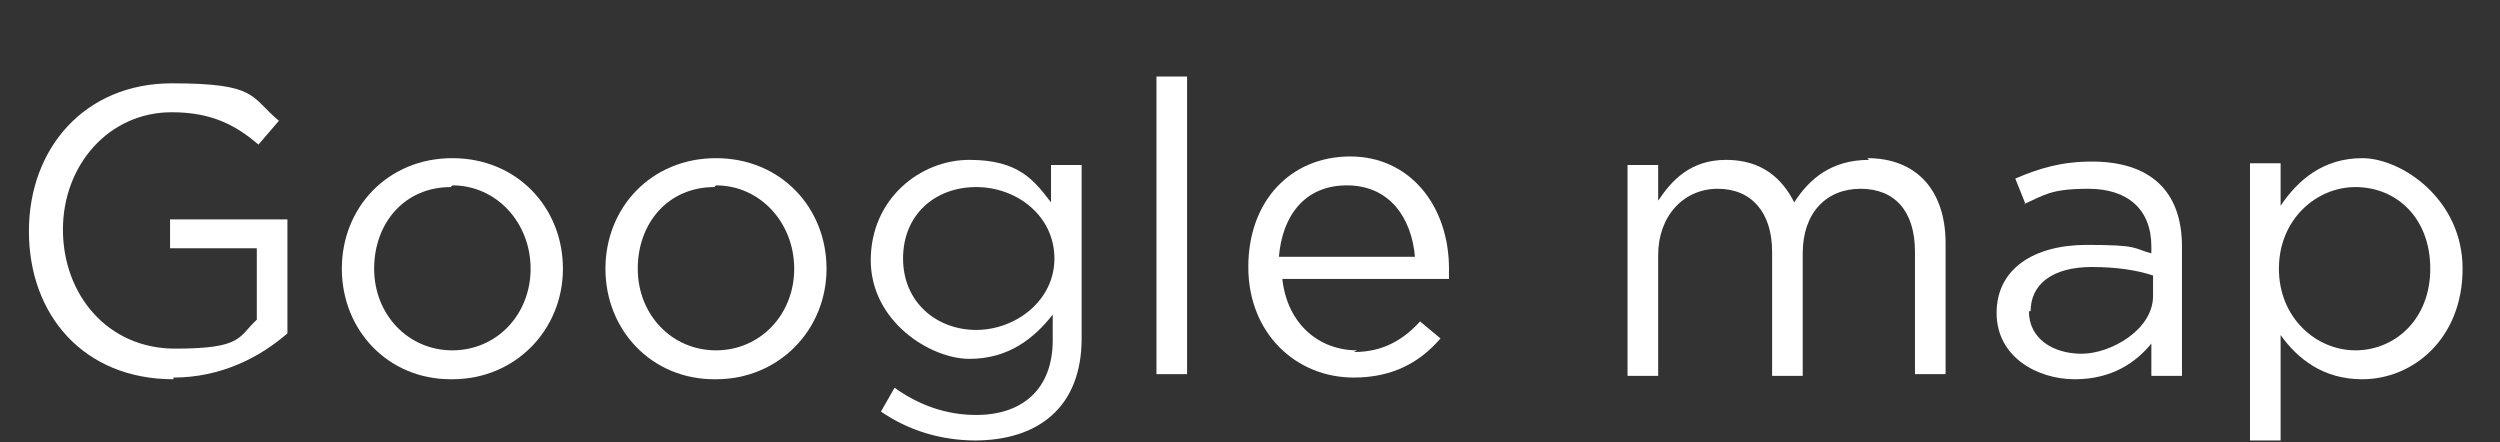
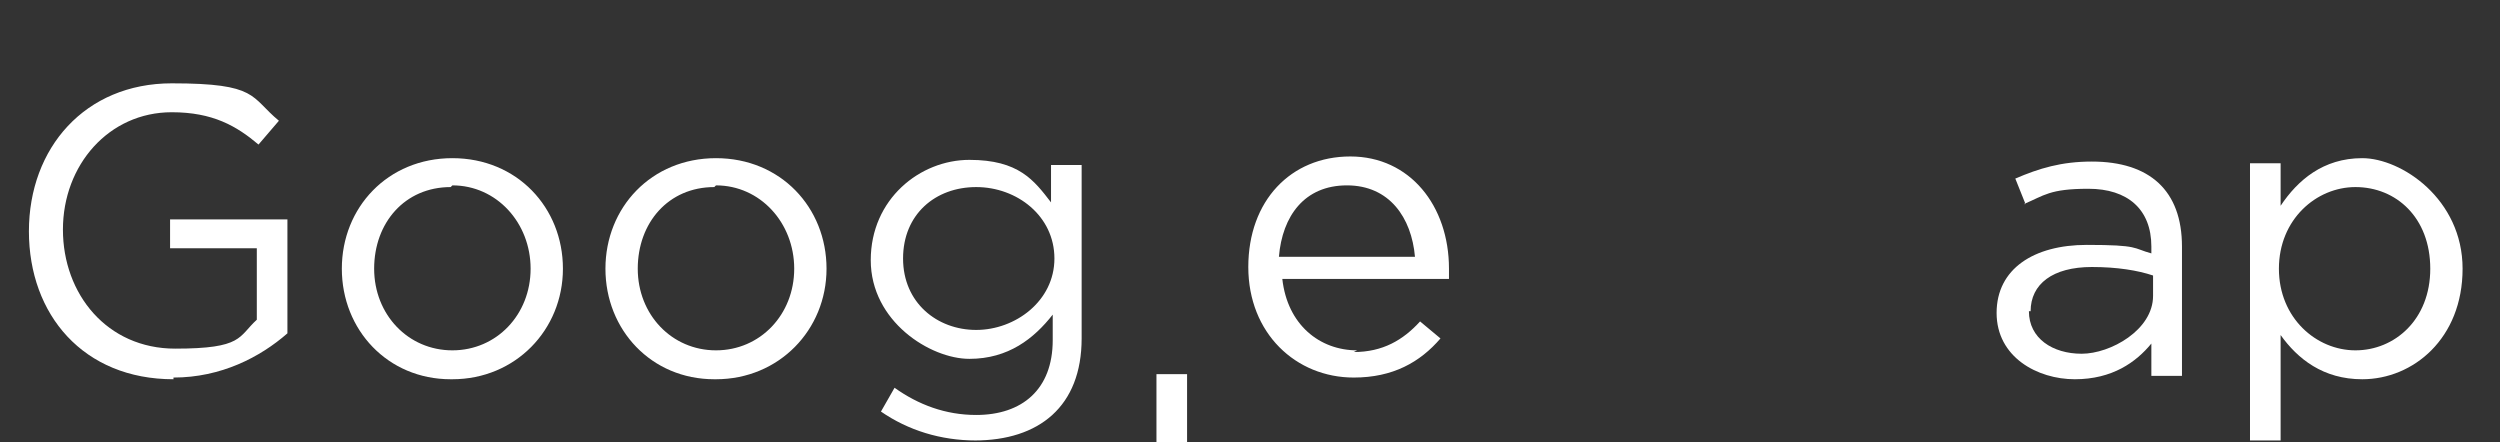
<svg xmlns="http://www.w3.org/2000/svg" version="1.1" viewBox="0 0 147 26">
  <rect x="0" y="0" width="147" height="26" fill="#333333" stroke="none" />
  <defs>
    <style>
      .cls-1 {
        isolation: isolate;
      }

      .cls-2 {
        fill: #fff;
      }
    </style>
  </defs>
  <g>
    <g id="_レイヤー_1" data-name="レイヤー_1">
      <g class="cls-1">
        <path class="cls-2" d="M10.2,22.3c-5.3,0-8.5-3.8-8.5-8.7S5,4.9,10.1,4.9s4.6.8,6.3,2.2l-1.2,1.4c-1.3-1.1-2.7-1.9-5.1-1.9-3.7,0-6.4,3.1-6.4,6.9s2.6,7,6.6,7,3.7-.7,4.8-1.7v-4.2h-5.1v-1.7h6.9v6.7c-1.6,1.4-3.9,2.6-6.7,2.6Z" />
        <path class="cls-2" d="M26.5,22.3c-3.7,0-6.4-2.9-6.4-6.5s2.7-6.5,6.5-6.5,6.5,2.9,6.5,6.5-2.8,6.5-6.5,6.5ZM26.5,11c-2.7,0-4.5,2.1-4.5,4.8s2,4.8,4.6,4.8,4.6-2.1,4.6-4.8-2-4.9-4.6-4.9Z" />
        <path class="cls-2" d="M42,22.3c-3.7,0-6.4-2.9-6.4-6.5s2.7-6.5,6.5-6.5,6.5,2.9,6.5,6.5-2.8,6.5-6.5,6.5ZM42,11c-2.7,0-4.5,2.1-4.5,4.8s2,4.8,4.6,4.8,4.6-2.1,4.6-4.8-2-4.9-4.6-4.9Z" />
        <path class="cls-2" d="M57.4,25.9c-2.1,0-4-.6-5.6-1.7l.8-1.4c1.4,1,3,1.6,4.8,1.6,2.7,0,4.5-1.5,4.5-4.4v-1.5c-1.1,1.4-2.6,2.6-4.9,2.6s-5.8-2.2-5.8-5.8,2.9-5.9,5.8-5.9,3.8,1.2,4.8,2.5v-2.2h1.8v10.2c0,4-2.5,6-6.3,6ZM57.4,11c-2.4,0-4.3,1.6-4.3,4.2s2,4.2,4.3,4.2,4.6-1.7,4.6-4.2-2.2-4.2-4.6-4.2Z" />
-         <path class="cls-2" d="M68,22V4.5h1.8v17.5h-1.8Z" />
+         <path class="cls-2" d="M68,22h1.8v17.5h-1.8Z" />
        <path class="cls-2" d="M79.6,20.7c1.7,0,2.9-.7,3.9-1.8l1.2,1c-1.2,1.4-2.8,2.3-5.1,2.3-3.4,0-6.2-2.6-6.2-6.5s2.5-6.5,6-6.5,5.8,2.9,5.8,6.6,0,.4,0,.6h-9.8c.3,2.7,2.2,4.2,4.4,4.2ZM83.2,15.1c-.2-2.3-1.5-4.2-4-4.2s-3.8,1.8-4,4.2h8Z" />
-         <path class="cls-2" d="M109.8,9.3c2.9,0,4.6,1.9,4.6,5v7.7h-1.8v-7.2c0-2.4-1.2-3.7-3.2-3.7s-3.4,1.4-3.4,3.8v7.2h-1.8v-7.3c0-2.3-1.2-3.7-3.2-3.7s-3.5,1.6-3.5,3.9v7.1h-1.8v-12.4h1.8v2.1c.8-1.2,1.9-2.4,4-2.4s3.3,1.1,4,2.5c.9-1.4,2.2-2.5,4.4-2.5Z" />
        <path class="cls-2" d="M119.1,12l-.6-1.5c1.4-.6,2.7-1,4.5-1,3.4,0,5.3,1.7,5.3,5v7.6h-1.8v-1.9c-.9,1.1-2.3,2.1-4.5,2.1s-4.6-1.3-4.6-3.9,2.2-4,5.3-4,2.7.2,3.8.5v-.4c0-2.2-1.4-3.4-3.7-3.4s-2.6.4-3.8.9ZM119.3,18.3c0,1.6,1.4,2.5,3.1,2.5s4.2-1.4,4.2-3.4v-1.2c-.9-.3-2.1-.5-3.6-.5-2.3,0-3.6,1-3.6,2.6Z" />
        <path class="cls-2" d="M138.9,22.3c-2.3,0-3.8-1.2-4.8-2.6v6.2h-1.8V9.6h1.8v2.5c1-1.5,2.5-2.8,4.8-2.8s5.9,2.4,5.9,6.5-2.9,6.5-5.9,6.5ZM138.5,11c-2.3,0-4.5,1.9-4.5,4.8s2.2,4.8,4.5,4.8,4.4-1.8,4.4-4.8-2-4.8-4.4-4.8Z" />
      </g>
    </g>
  </g>
</svg>